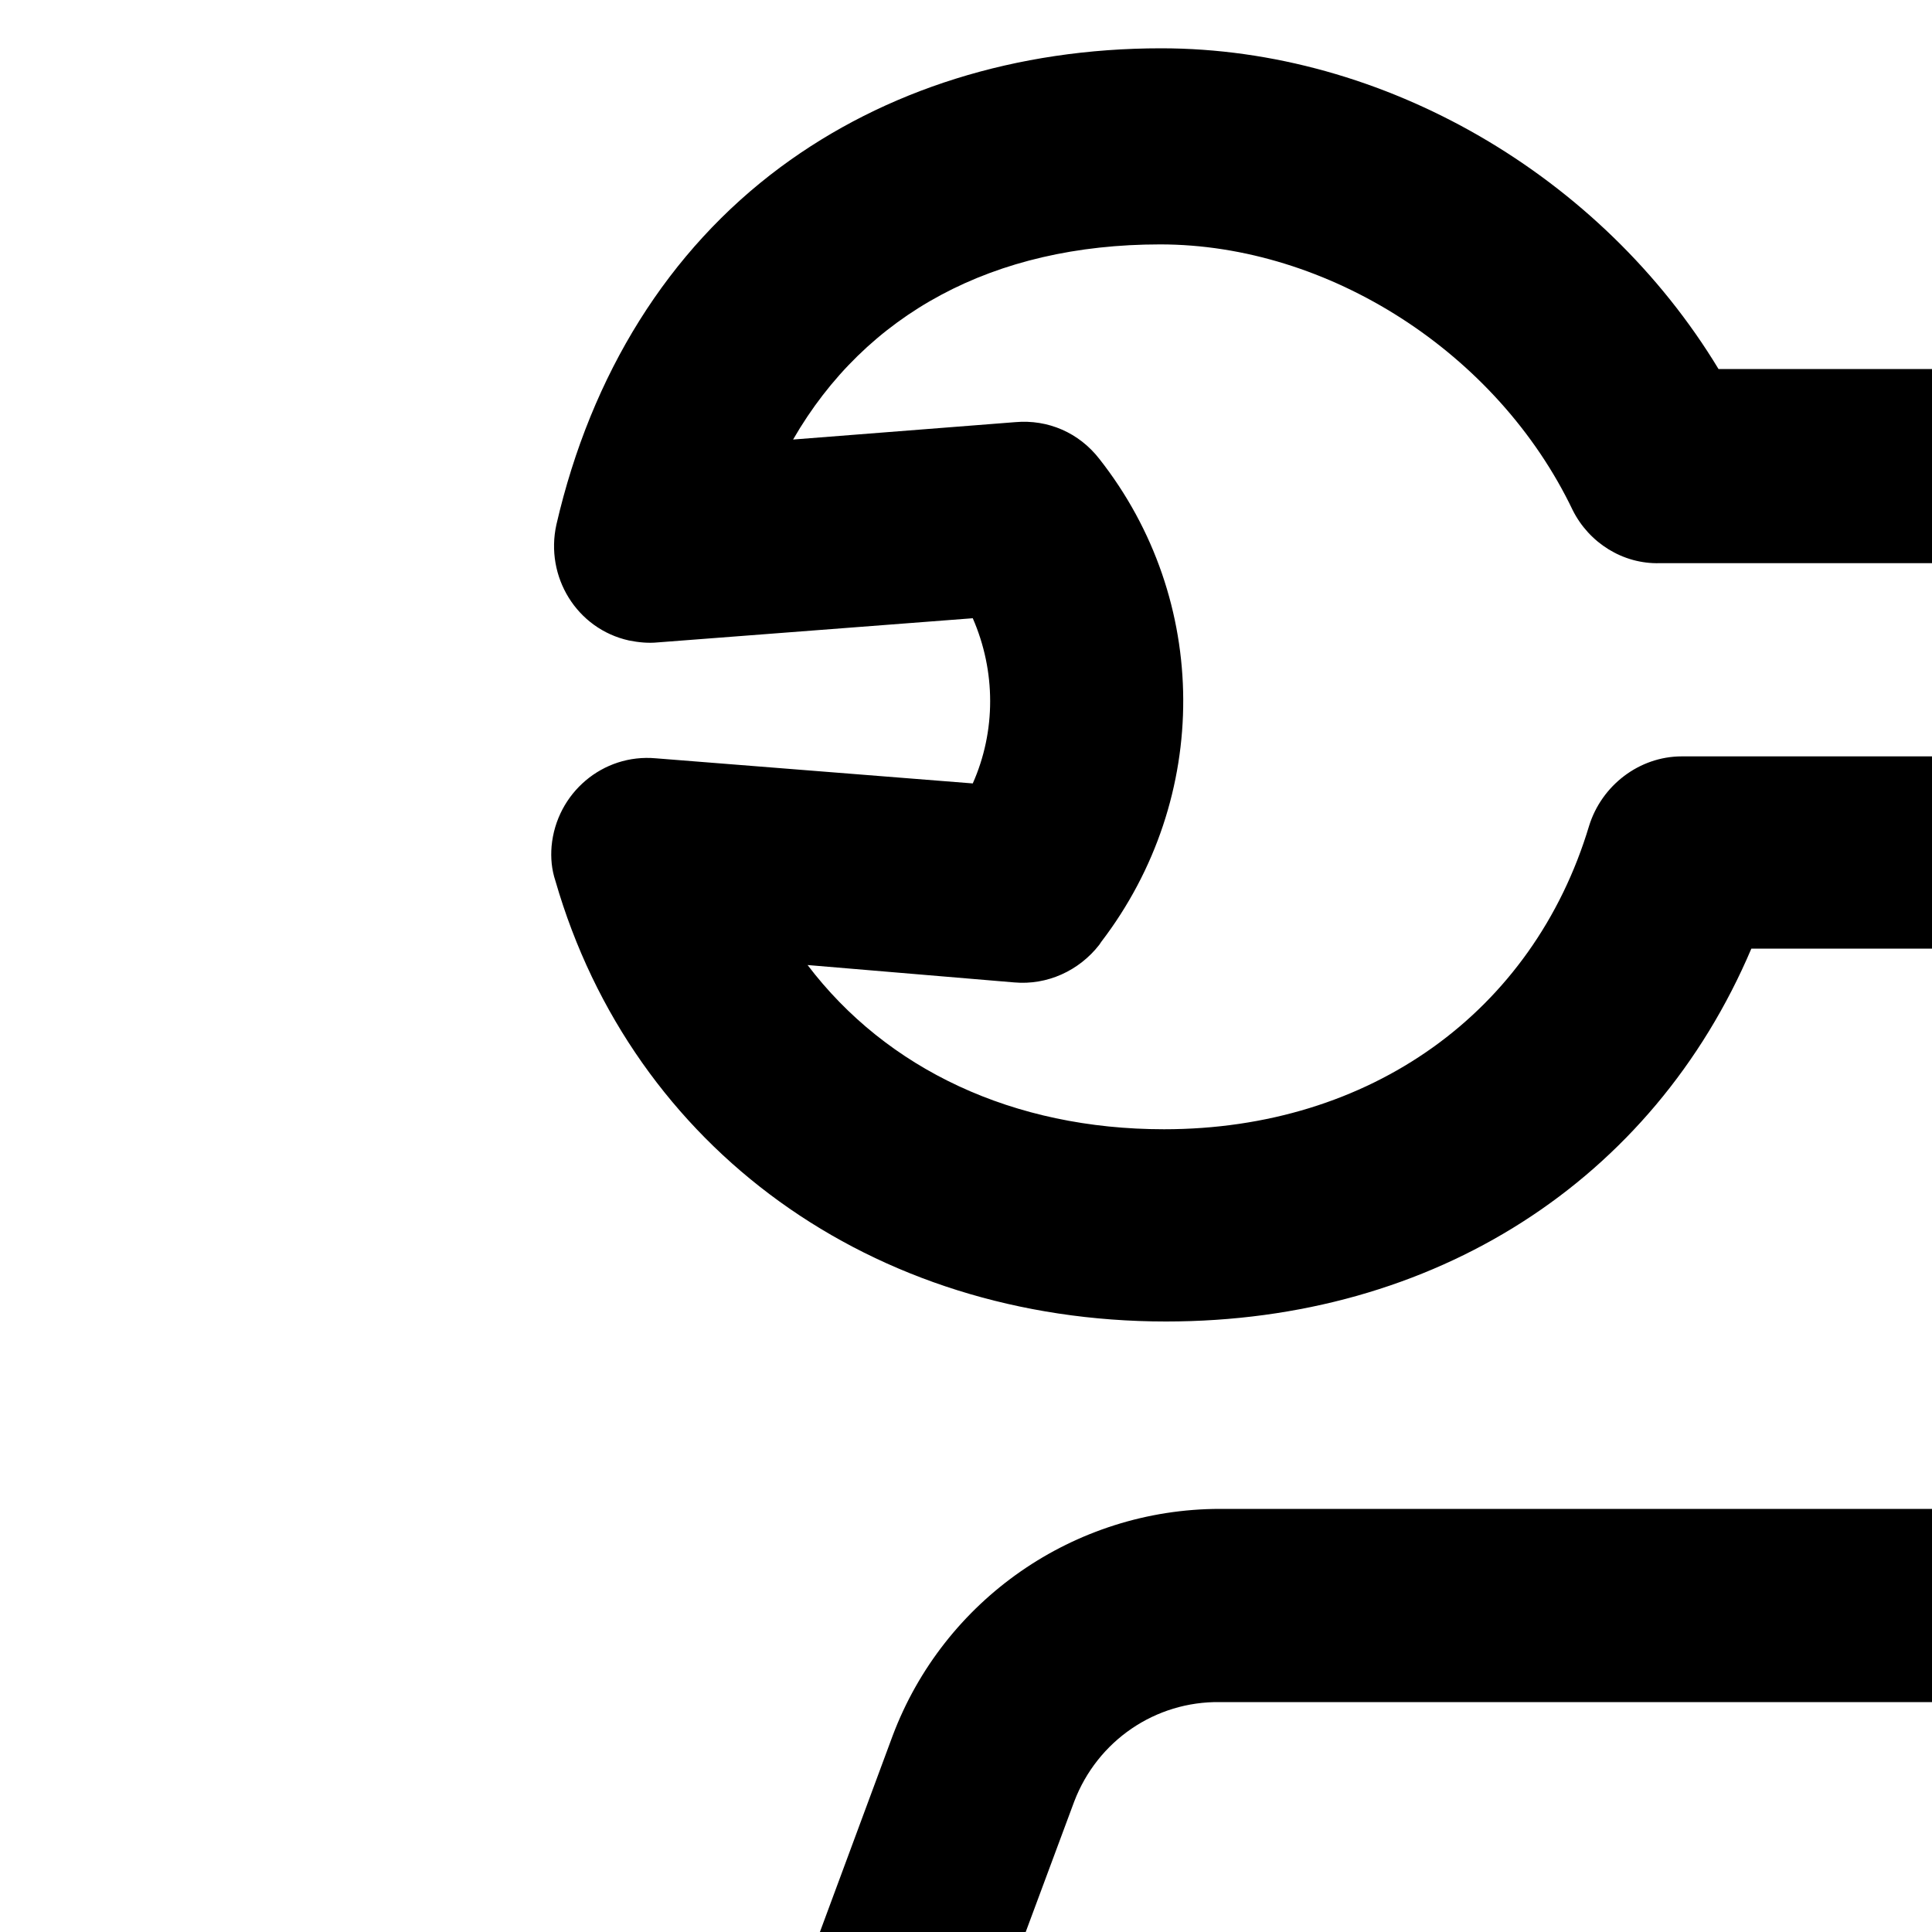
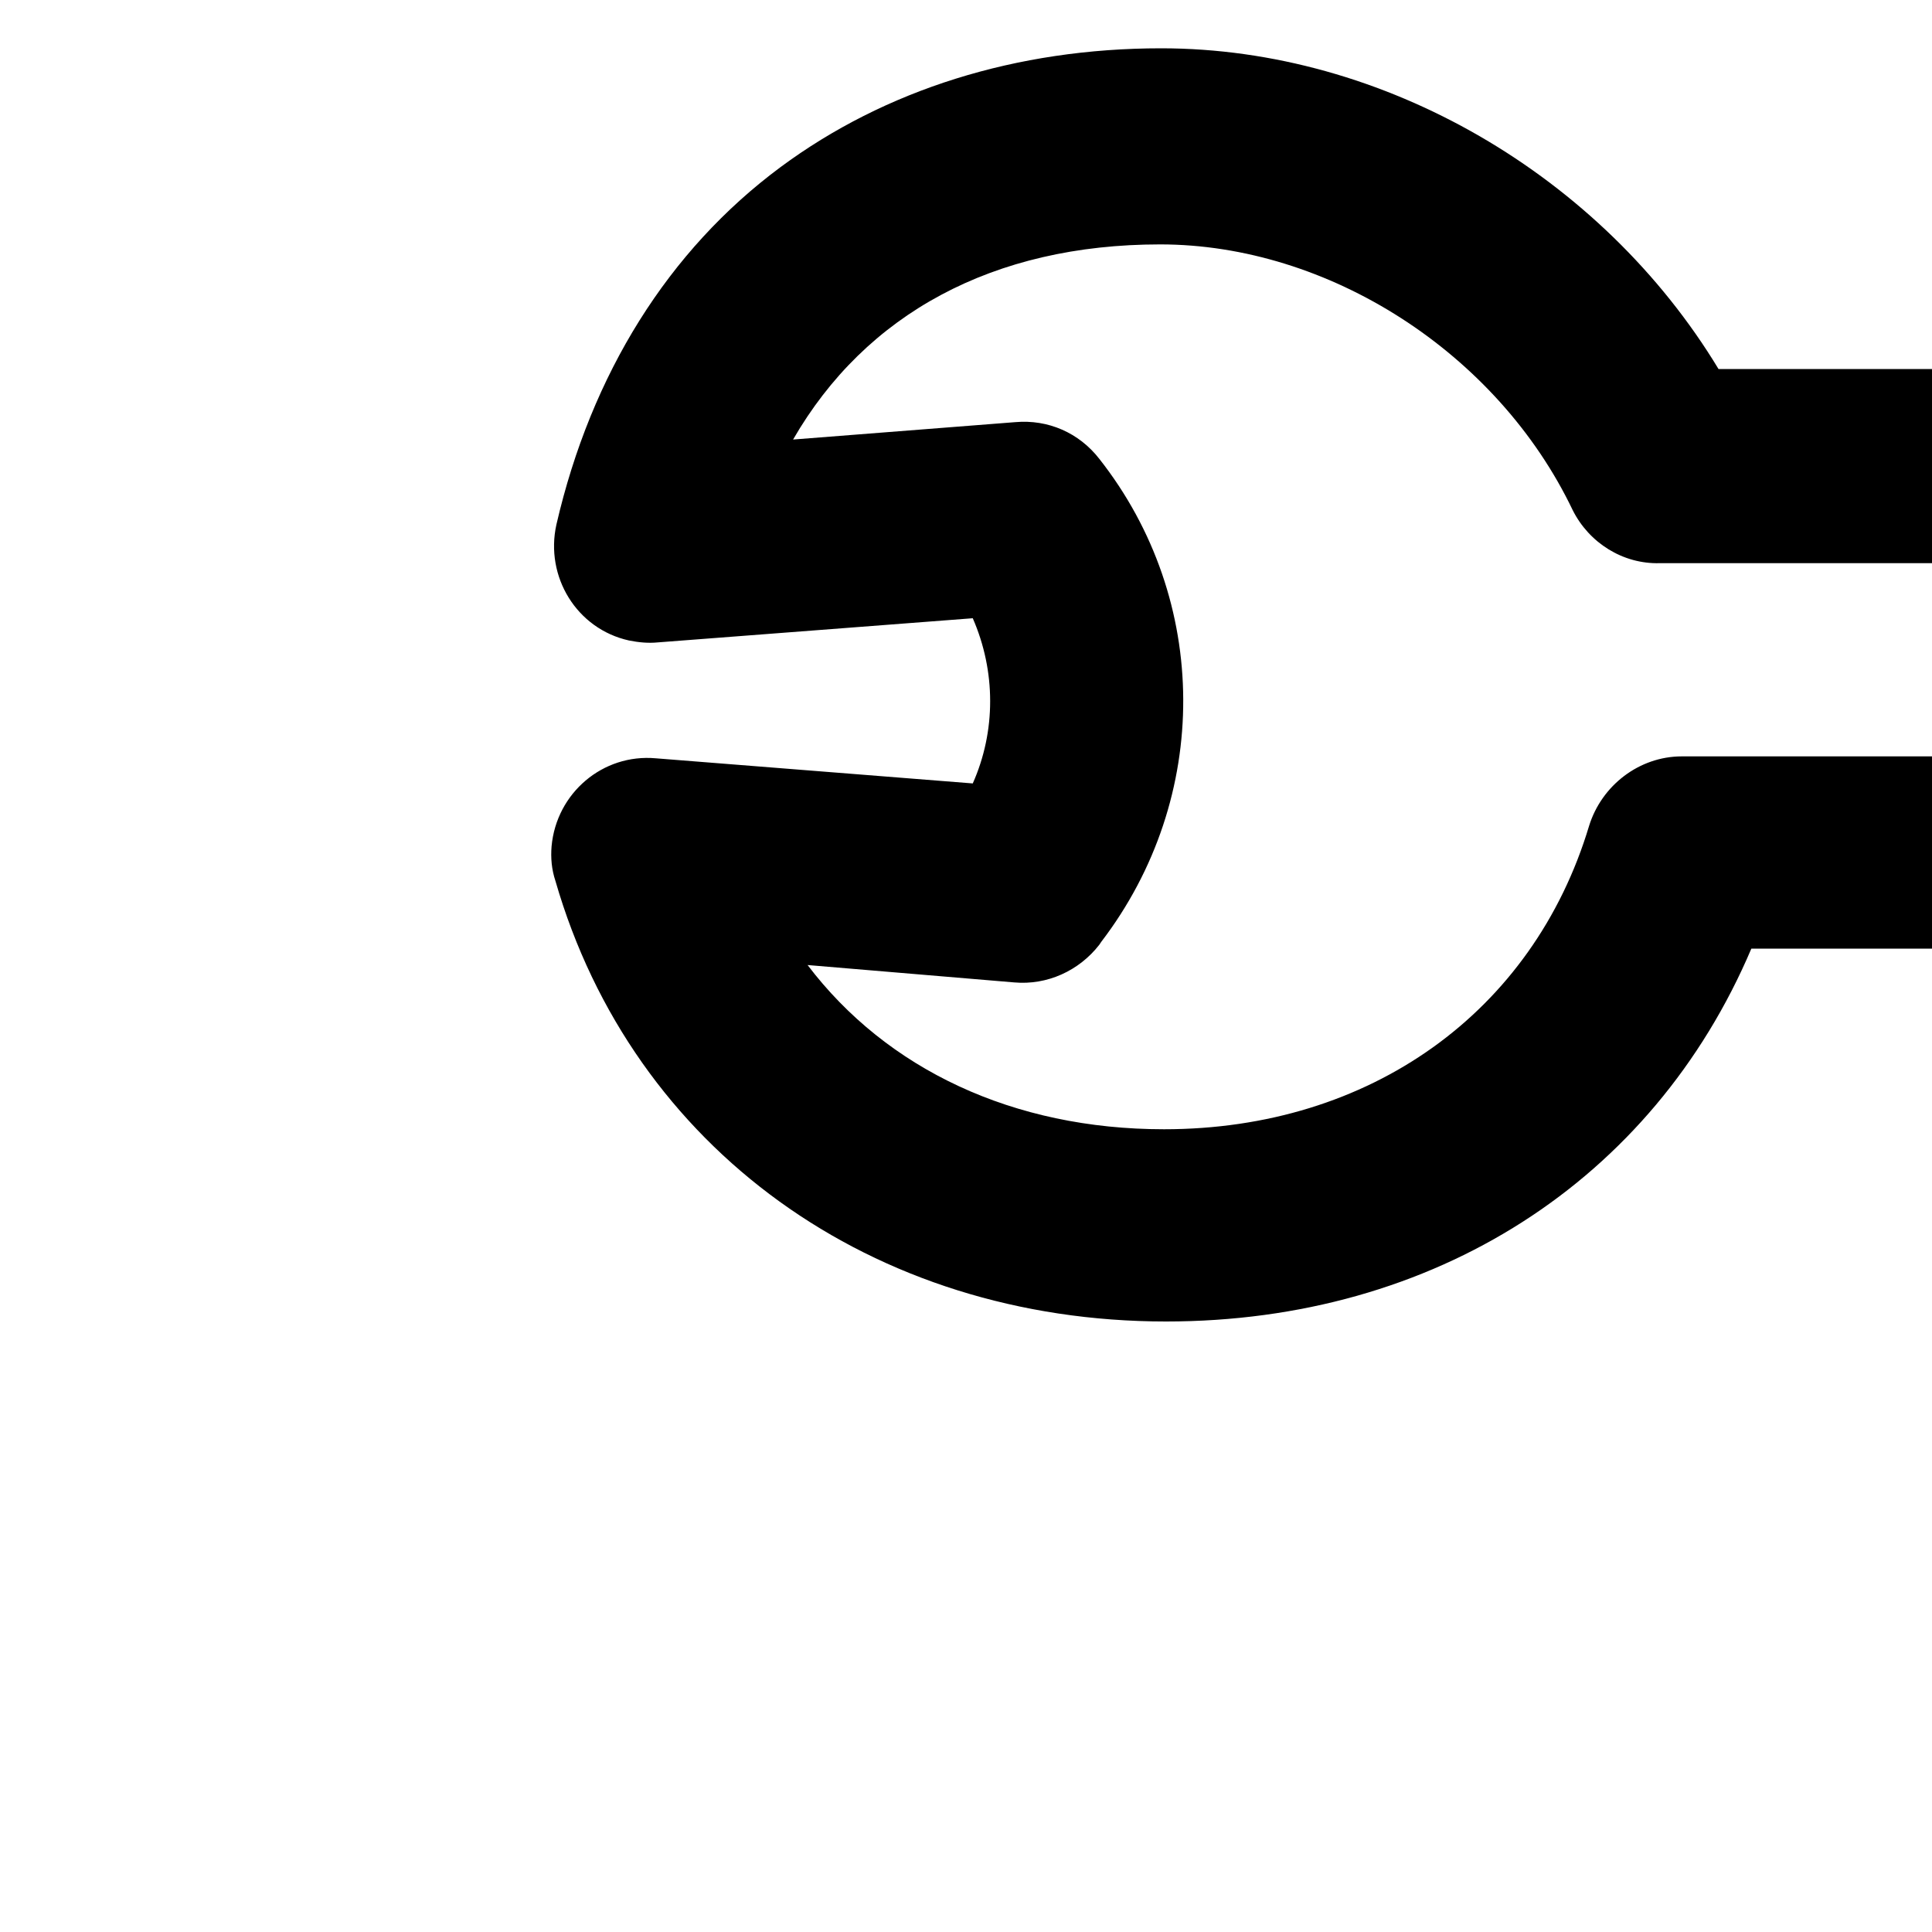
<svg xmlns="http://www.w3.org/2000/svg" width="200" height="200">
-   <path d="M408.6 267.4l-7.4-6.9c0-.1-.1-.2-.2-.3l-29.8-80.5c-5.3-14.1-18.8-23.5-33.9-23.5h-211c-15.1 0-28.6 9.4-33.9 23.5l-29.5 79.6-11.2 9.3c-11.1 9.3-17.5 23-17.6 37.5v116c0 19.9 16.6 36.1 36.5 36.1h21.8c19.8 0 35.7-16.1 35.7-35.8v-15.2h202v14.9c-.2 19.8 15.7 35.9 35.5 36.1h22c19.9 0 36.5-16.2 36.5-36.1V303.2c0-13.6-5.6-26.5-15.5-35.8zm-297.4-80.9c2.4-6.3 8.4-10.4 15.1-10.3h210.9c6.7-.1 12.7 4 15.1 10.3l24.9 66.7h-15.3c-4.8-27-28.7-48.3-57.5-48.3s-52.6 21.3-57.3 48.3H86.4l24.8-66.7zm230.3 66.7h-74c5.5-20.4 26.6-32.5 47-27 13.2 3.6 23.5 13.8 27 27zM108.2 422.1c.2 8.7-6.7 15.9-15.4 16.1H70.7c-8.9 0-16.5-7.2-16.5-16.1v-18.6c5.2 2.5 10.8 3.7 16.5 3.7h37.5v14.9zm296 0c0 8.9-7.6 16.1-16.5 16.1h-21.8c-8.7 0-15.7-7.1-15.7-15.8v-15.2h37.5c5.7 0 11.4-1.2 16.5-3.7v18.6zm-16.5-34.9h-317c-8.9 0-16.5-7.1-16.5-16v-65c.1-8.7 3.9-16.9 10.5-22.5L77 273.2h308.9l9 8.5c5.9 5.6 9.3 13.3 9.3 21.4v68.1c0 8.9-7.6 16-16.5 16z" />
  <path d="M145.2 303.2h-62c-5.5 0-10 4.5-10 10v43c0 5.5 4.5 10 10 10h62c5.5 0 10-4.5 10-10v-43c0-5.5-4.5-10-10-10zm-10 43h-42v-23h42v23zm240-43h-62c-5.5 0-10 4.5-10 10v43c0 5.5 4.5 10 10 10h62c5.5 0 10-4.5 10-10v-43c0-5.5-4.5-10-10-10zm-10 43h-42v-23h42v23zm-96.2-9h-79.7c-5.5 0-10 4.5-10 10s4.5 10 10 10H269c5.5 0 10-4.5 10-10s-4.4-10-10-10zm0-25h-79.7c-5.5 0-10 4.5-10 10s4.5 10 10 10H269c5.5 0 10-4.5 10-10s-4.4-10-10-10zM390.6 58.8c5.5.5 10.3-3.6 10.8-9.1.1-1.2 0-2.4-.4-3.6-3.8-13.7-12.2-25.6-23.8-33.8C365.7 4.3 352.1 0 338.1 0c-27.8 0-50.4 14.2-60.6 38.2h-99.6C165.8 18.2 143.3 5 120.2 5c-15 0-28.6 4.3-39.4 12.3-11.6 8.6-19.6 21.4-23.2 37-1.2 5.4 2.1 10.8 7.5 12 1 .2 2 .3 3 .2l32.6-2.5c2.4 5.5 2.4 11.7 0 17.1l-32.8-2.6c-5.5-.5-10.3 3.6-10.8 9.1-.1 1.2 0 2.4.4 3.6 8 27.7 32.8 45.6 63.2 45.6 27.8 0 50.4-14.6 60.6-38.6h99.2c10.5 18 30.9 33.3 56.8 33.3.2 0 .4.1.6.1 14.9 0 28.6-4.2 39.4-12.1 11.6-8.5 19.8-21.1 23.6-36.4 1.3-5.4-1.9-10.8-7.3-12.1-1-.3-2.1-.4-3.2-.3l-32.6 2.5c-2.4-5.5-2.4-11.7 0-17.1l32.8 2.7zm-46.1 31c2.1 2.7 5.3 4.2 8.7 3.9l22.6-1.8c-7.7 12.7-21 19.7-38.1 19.8-20.1.2-36.1-14.2-42.3-27.5-1.6-3.5-5.2-5.8-9.1-5.9H174.1c-4.4 0-8.3 3-9.6 7.2-5.8 19.3-22.7 31.4-44 31.4-15.6 0-28.7-6.2-36.9-17l21.4 1.8c3.4.3 6.7-1.2 8.8-3.9l.2-.3c11.4-14.9 11.3-35.4-.2-50-2.1-2.7-5.3-4.1-8.7-3.8l-23 1.8c7.5-13 20.7-20.2 38-20.2 17.4 0 34.9 11.2 42.7 27.5 1.7 3.4 5.2 5.6 9 5.5h112.6c4.4.1 8.3-2.7 9.6-6.9 5.8-19.3 22.7-31.2 43.9-31.2 15.5.1 28.6 6.5 36.8 17.3l-21.4-1.8c-3.4-.3-6.7 1.2-8.8 3.9l-.2.3c-11.2 14.8-11.1 35.2.2 49.9z" />
</svg>